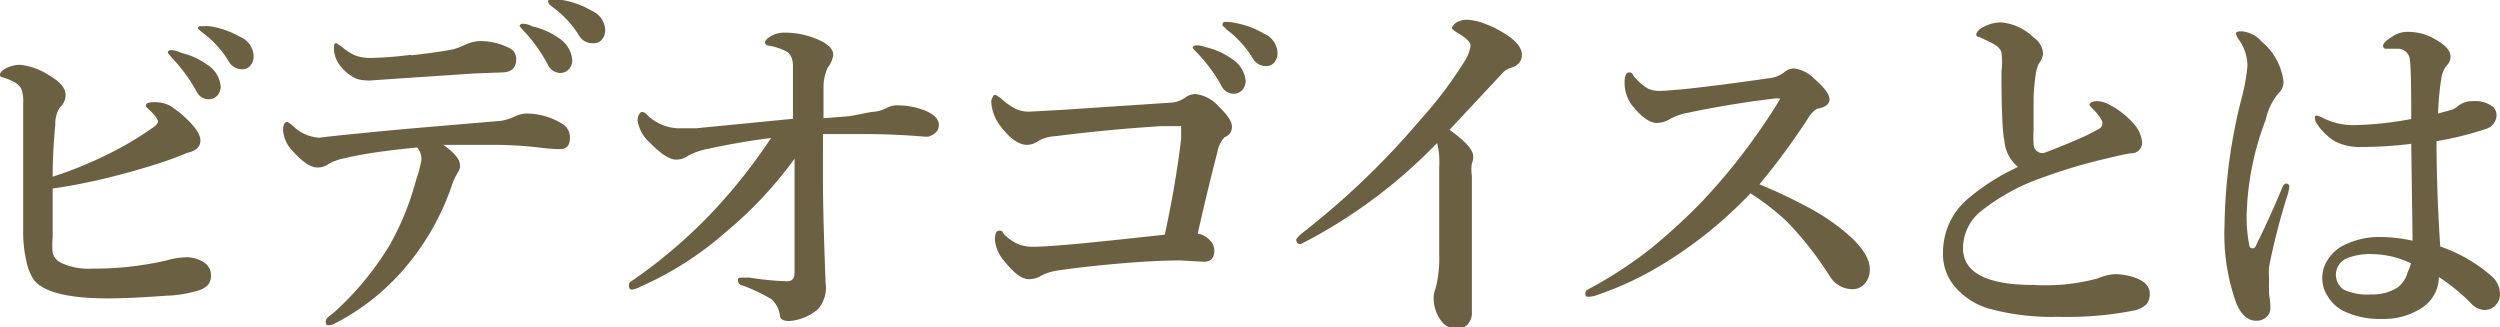
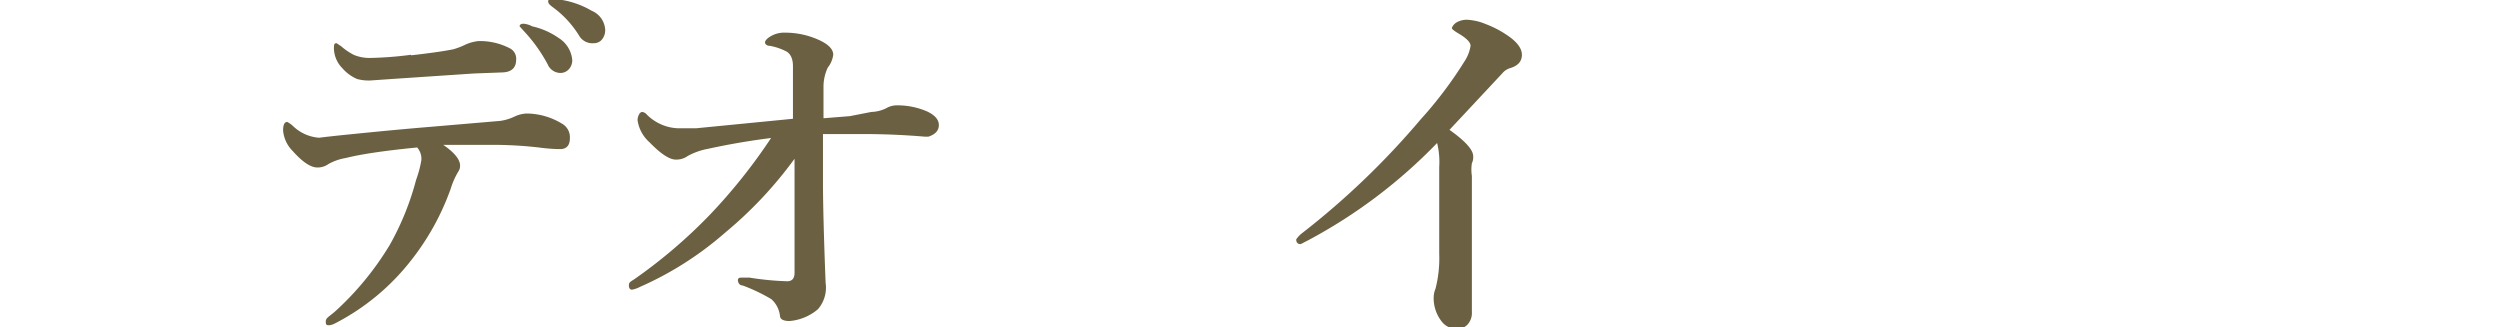
<svg xmlns="http://www.w3.org/2000/svg" viewBox="0 0 94.93 12.42">
  <defs>
    <style>.cls-1{isolation:isolate;}.cls-2{fill:#6b6041;}</style>
  </defs>
  <title>nav1</title>
  <g id="レイヤー_2" data-name="レイヤー 2">
    <g id="レイヤー_1-2" data-name="レイヤー 1">
      <g class="cls-1">
-         <path class="cls-2" d="M2,7.16V9a3.35,3.35,0,0,0,0,.61.62.62,0,0,0,.36.39,2.49,2.49,0,0,0,1.14.2,12.26,12.26,0,0,0,2.82-.31,2.86,2.86,0,0,1,.73-.12,1.18,1.18,0,0,1,.72.21.56.56,0,0,1,.24.46.54.54,0,0,1-.13.4,1,1,0,0,1-.31.18,4.7,4.7,0,0,1-1.27.21q-1.37.1-2.2.1-2.27,0-2.82-.71A2,2,0,0,1,1,9.91,4.94,4.94,0,0,1,.88,8.78q0-.85,0-2.6l0-2.26a1.3,1.3,0,0,0-.08-.57.74.74,0,0,0-.33-.27,2.26,2.26,0,0,0-.36-.14C0,2.92,0,2.88,0,2.82s.1-.18.3-.26a1.16,1.16,0,0,1,.46-.1,2.49,2.49,0,0,1,1.09.39q.64.37.64.75a.6.6,0,0,1-.21.47,1.13,1.13,0,0,0-.18.66Q2,5.79,2,6.71a15.09,15.09,0,0,0,2.07-.84,12.42,12.42,0,0,0,1.7-1c.15-.1.23-.19.23-.25s-.08-.2-.24-.36S5.54,4.07,5.54,4s.1-.12.29-.12A1.29,1.29,0,0,1,6.43,4a3.71,3.71,0,0,1,.62.48q.58.54.56.88t-.49.44L6.62,6q-1,.36-2.17.66A22.8,22.8,0,0,1,2,7.16ZM6.86,2a2.82,2.82,0,0,1,1,.45,1.09,1.09,0,0,1,.52.83.5.5,0,0,1-.13.35.43.43,0,0,1-.33.14.53.53,0,0,1-.47-.32A5.93,5.93,0,0,0,6.53,2.2Q6.37,2,6.37,2c0-.06.05-.1.16-.1A1.08,1.08,0,0,1,6.86,2ZM8,1a3.42,3.42,0,0,1,1.12.4.83.83,0,0,1,.51.71.55.55,0,0,1-.14.4.39.39,0,0,1-.29.12.58.58,0,0,1-.52-.31,3.84,3.84,0,0,0-1-1.09c-.11-.09-.17-.14-.17-.17A.1.1,0,0,1,7.64,1,1.67,1.67,0,0,1,8,1Z" />
        <path class="cls-2" d="M13.3,5.1q1.78-.18,3-.28L19,4.59a1.89,1.89,0,0,0,.53-.16A1.17,1.17,0,0,1,20,4.31a2.61,2.61,0,0,1,1.33.38.59.59,0,0,1,.31.55q0,.39-.32.42h-.16a6.51,6.51,0,0,1-.7-.06,15.55,15.55,0,0,0-1.74-.1q-1.26,0-1.89,0,.64.44.64.79a.38.38,0,0,1-.07.23,2.84,2.84,0,0,0-.28.63,9.58,9.58,0,0,1-1.52,2.75,8.72,8.72,0,0,1-2.86,2.37.64.64,0,0,1-.23.08c-.1,0-.14,0-.14-.14s.12-.18.35-.38A11.26,11.26,0,0,0,14.8,9.3a10.42,10.42,0,0,0,1-2.47A4.17,4.17,0,0,0,16,6.08a.65.65,0,0,0-.16-.48Q14,5.78,13.13,6a2,2,0,0,0-.66.23.7.7,0,0,1-.42.13q-.38,0-.94-.63a1.25,1.25,0,0,1-.36-.77c0-.22.05-.33.16-.33a1.07,1.07,0,0,1,.21.15,1.59,1.59,0,0,0,1,.45Q12.5,5.18,13.3,5.1Zm2.31-3q1.07-.12,1.61-.23a2.75,2.75,0,0,0,.42-.16,1.59,1.59,0,0,1,.53-.15,2.45,2.45,0,0,1,1.2.28.44.44,0,0,1,.23.42q0,.47-.52.49L18,2.79,14.87,3l-.72.05A1.66,1.66,0,0,1,13.56,3,1.54,1.54,0,0,1,13,2.59a1.1,1.1,0,0,1-.32-.74c0-.14,0-.21.1-.21l.18.12a2.26,2.26,0,0,0,.49.33,1.56,1.56,0,0,0,.62.11A13.84,13.84,0,0,0,15.61,2.08ZM20.21,1a2.83,2.83,0,0,1,1,.44,1.1,1.1,0,0,1,.52.84.5.5,0,0,1-.13.35.43.43,0,0,1-.33.14.53.53,0,0,1-.47-.32,5.86,5.86,0,0,0-.88-1.24Q19.73,1,19.73,1c0-.06.05-.1.16-.1A.91.91,0,0,1,20.21,1ZM21.35,0a3.33,3.33,0,0,1,1.12.41.83.83,0,0,1,.51.71.55.55,0,0,1-.14.4.39.39,0,0,1-.29.12A.58.58,0,0,1,22,1.37,3.82,3.82,0,0,0,21,.28c-.11-.08-.17-.14-.17-.17A.1.1,0,0,1,21,0,1.73,1.73,0,0,1,21.35,0Z" />
        <path class="cls-2" d="M33.09,4.25a1.33,1.33,0,0,0,.56-.14A.8.8,0,0,1,34.07,4a2.82,2.82,0,0,1,1.13.23q.45.21.45.52t-.4.44h-.13q-1.16-.1-2.37-.1l-1.5,0q0,.91,0,1.83,0,1.22.1,3.82a1.25,1.25,0,0,1-.29,1,1.9,1.9,0,0,1-1.08.45c-.22,0-.34-.06-.36-.17a1,1,0,0,0-.33-.66,6.66,6.66,0,0,0-1.09-.52c-.12,0-.18-.11-.18-.2s.06-.1.18-.1h.1l.15,0a11,11,0,0,0,1.44.14q.28,0,.28-.32,0-2.31,0-4.33a15.46,15.46,0,0,1-2.63,2.8,12.62,12.62,0,0,1-3.23,2.06A1.12,1.12,0,0,1,24,11c-.08,0-.12-.06-.12-.17s.07-.14.21-.23a19.46,19.46,0,0,0,2.87-2.45,21.14,21.14,0,0,0,2.32-2.91q-1.2.15-2.39.41a2.57,2.57,0,0,0-.77.27.75.75,0,0,1-.46.14q-.36,0-1-.66a1.38,1.38,0,0,1-.45-.83.44.44,0,0,1,.06-.23.15.15,0,0,1,.12-.09.3.3,0,0,1,.18.11,1.77,1.77,0,0,0,1.15.51l.72,0,3.67-.36q0-1.62,0-2t-.22-.54a2.2,2.2,0,0,0-.66-.23c-.12,0-.18-.07-.18-.13s.07-.15.21-.23a1,1,0,0,1,.55-.14,3.1,3.1,0,0,1,1.27.27q.56.25.56.57a1,1,0,0,1-.21.49,1.72,1.72,0,0,0-.16.7q0,.56,0,1.22l1-.08Z" />
-         <path class="cls-2" d="M44.43,3.9A1.08,1.08,0,0,0,45,3.71a.67.67,0,0,1,.39-.14,1.4,1.4,0,0,1,.9.49q.49.46.49.75t-.28.4a1.07,1.07,0,0,0-.27.55q-.39,1.51-.75,3.11a.82.82,0,0,1,.51.31.54.54,0,0,1,.12.33q0,.43-.4.43l-.89-.05q-.81,0-1.86.08-1.56.12-2.78.3a1.9,1.9,0,0,0-.63.19.86.86,0,0,1-.49.14q-.38,0-.92-.68a1.4,1.4,0,0,1-.36-.8c0-.24.05-.36.16-.36s.1,0,.18.13a1.86,1.86,0,0,0,.54.38,1.54,1.54,0,0,0,.58.1q.35,0,1.31-.08t3.68-.38q.41-1.89.62-3.63l0-.49h-.2l-.56,0q-2.06.13-4,.38a1.5,1.5,0,0,0-.66.18.73.73,0,0,1-.43.15q-.47,0-1-.7a1.64,1.64,0,0,1-.36-.94.34.34,0,0,1,.06-.18c0-.05.07-.08.1-.08a1.34,1.34,0,0,1,.29.21,2.39,2.39,0,0,0,.49.33,1.21,1.21,0,0,0,.5.1l1.27-.07Zm1.35-2.11a2.75,2.75,0,0,1,1,.45,1.1,1.1,0,0,1,.52.83.5.5,0,0,1-.13.35.43.43,0,0,1-.33.14.53.53,0,0,1-.47-.32A5.93,5.93,0,0,0,45.45,2q-.16-.16-.16-.18c0-.06.06-.1.17-.1A1.07,1.07,0,0,1,45.78,1.79ZM46.9.87A3.33,3.33,0,0,1,48,1.28a.83.83,0,0,1,.51.71.55.55,0,0,1-.14.4.39.39,0,0,1-.29.12.58.58,0,0,1-.52-.31,3.82,3.82,0,0,0-1-1.09C46.48,1,46.42,1,46.42.94a.1.1,0,0,1,.11-.11A1.83,1.83,0,0,1,46.9.87Z" />
        <path class="cls-2" d="M54.57,5.43A19.64,19.64,0,0,1,49.7,9.11l-.31.16q-.17,0-.17-.18s.08-.13.24-.25a29.94,29.94,0,0,0,4.48-4.3,15.41,15.41,0,0,0,1.67-2.21,1.49,1.49,0,0,0,.23-.59q0-.2-.46-.47c-.17-.1-.25-.17-.25-.2s.06-.15.18-.22a.79.79,0,0,1,.4-.1,2.12,2.12,0,0,1,.72.17,3.81,3.81,0,0,1,.76.39q.6.39.6.77t-.46.51a.64.64,0,0,0-.29.2l-2,2.14q.9.64.9,1a.52.52,0,0,1-.05.27,1.58,1.58,0,0,0,0,.48v2l0,3.17a.65.65,0,0,1-.18.49.5.5,0,0,1-.35.14.7.7,0,0,1-.63-.29,1.43,1.43,0,0,1-.29-.91.87.87,0,0,1,.07-.32,4.65,4.65,0,0,0,.14-1.32V6.34A3,3,0,0,0,54.57,5.43Z" />
-         <path class="cls-2" d="M66.81,7q.9.37,1.69.79a8.44,8.44,0,0,1,1.35.85Q71,9.53,71,10.22a.78.78,0,0,1-.21.57.58.58,0,0,1-.43.19,1,1,0,0,1-.87-.48,13.15,13.15,0,0,0-1.63-2.08,9.6,9.6,0,0,0-1.39-1.08,16.14,16.14,0,0,1-3.43,2.75,12.18,12.18,0,0,1-2.39,1.11,1,1,0,0,1-.31.07c-.09,0-.14,0-.14-.12a.16.16,0,0,1,.1-.16,16.14,16.14,0,0,0,2.37-1.54,22.73,22.73,0,0,0,2-1.84,23.47,23.47,0,0,0,2.84-3.71.42.42,0,0,0,.08-.16s0,0-.1,0h-.09q-1.57.18-3.35.55a2.15,2.15,0,0,0-.64.23,1,1,0,0,1-.49.15q-.41,0-.94-.66a1.42,1.42,0,0,1-.29-.9c0-.24.06-.36.18-.36s.1.06.19.17a2.19,2.19,0,0,0,.51.44,1,1,0,0,0,.46.09q.24,0,1.06-.08,1.37-.15,3.08-.4a1.13,1.13,0,0,0,.56-.21.58.58,0,0,1,.4-.16,1.28,1.28,0,0,1,.75.38q.59.51.59.79T69,4.13a.93.93,0,0,0-.33.34A26.73,26.73,0,0,1,66.81,7Z" />
-         <path class="cls-2" d="M76.63,6.34a1.43,1.43,0,0,1-.52-1Q76,4.87,76,2.71A2.71,2.71,0,0,0,76,2q-.05-.22-.41-.39l-.42-.2c-.09,0-.13-.06-.13-.1s.06-.16.18-.23A1.45,1.45,0,0,1,76,.85a2.06,2.06,0,0,1,1.22.57.81.81,0,0,1,.36.62.77.77,0,0,1-.17.39,1.47,1.47,0,0,0-.11.4,7.71,7.71,0,0,0-.08.87q0,.88,0,1.21a4.68,4.68,0,0,0,0,.57.34.34,0,0,0,.39.33s.45-.16,1.22-.49a9.12,9.12,0,0,0,.88-.43.23.23,0,0,0,.12-.21.29.29,0,0,0-.05-.16,1.72,1.72,0,0,0-.28-.35Q79.34,4,79.34,4c0-.1.11-.16.32-.16a1.09,1.09,0,0,1,.48.16,3,3,0,0,1,.88.7,1.2,1.2,0,0,1,.32.7.4.4,0,0,1-.39.42q-.14,0-.88.18a20.37,20.37,0,0,0-2.56.76,7.77,7.77,0,0,0-2.35,1.31,1.81,1.81,0,0,0-.62,1.35q0,1.4,2.69,1.4a7.55,7.55,0,0,0,2.43-.25,1.9,1.9,0,0,1,.66-.16,2.33,2.33,0,0,1,.71.12q.6.2.6.62a.58.58,0,0,1-.14.42,1,1,0,0,1-.51.23,13.07,13.07,0,0,1-2.83.23,9,9,0,0,1-2.62-.31,2.67,2.67,0,0,1-1.26-.79,1.89,1.89,0,0,1-.49-1.3,2.67,2.67,0,0,1,.85-2A8.22,8.22,0,0,1,76.63,6.34Z" />
-         <path class="cls-2" d="M86.93,7.1a2,2,0,0,1-.05.25,25.6,25.6,0,0,0-.72,2.78,3,3,0,0,0,0,.4v.2a1.71,1.71,0,0,0,0,.23l0,.21a2.89,2.89,0,0,1,.05.53.44.44,0,0,1-.15.34.55.55,0,0,1-.38.14q-.47,0-.75-.63a7.74,7.74,0,0,1-.46-3,20.47,20.47,0,0,1,.64-4.79,7.26,7.26,0,0,0,.23-1.26,1.73,1.73,0,0,0-.33-1,.61.61,0,0,1-.11-.23q0-.08.23-.08a1.12,1.12,0,0,1,.75.39,2.32,2.32,0,0,1,.83,1.53.59.59,0,0,1-.21.45,2.42,2.42,0,0,0-.47,1,10.76,10.76,0,0,0-.72,3.62,5.41,5.41,0,0,0,.1,1.13c0,.08.07.12.13.12a.12.12,0,0,0,.11-.08q.55-1.11,1-2.2.08-.2.18-.18A.12.12,0,0,1,86.93,7.1Zm5.73,2.26a5.82,5.82,0,0,1,2,1.17.91.91,0,0,1,.27.63.6.6,0,0,1-.21.47.54.54,0,0,1-.38.14.73.73,0,0,1-.51-.25,7.31,7.31,0,0,0-1.22-1,1.41,1.41,0,0,1-.68,1.19,2.62,2.62,0,0,1-1.48.4,3.13,3.13,0,0,1-1.5-.32,1.5,1.5,0,0,1-.57-.55,1.27,1.27,0,0,1,.06-1.45,1.56,1.56,0,0,1,.45-.42A3,3,0,0,1,90.43,9a5.8,5.8,0,0,1,1.18.14l-.05-3.68a14.47,14.47,0,0,1-1.89.12,2,2,0,0,1-1-.21A2.08,2.08,0,0,1,88,4.73a.46.46,0,0,1-.1-.23c0-.07,0-.11.08-.11a1,1,0,0,1,.27.11,2.53,2.53,0,0,0,1.2.25,13.3,13.3,0,0,0,2.11-.23q0-1.91-.05-2.21a.46.46,0,0,0-.44-.46H90.6a.1.1,0,0,1-.11-.11q0-.14.35-.35a1,1,0,0,1,.57-.18,2,2,0,0,1,1,.25q.64.34.64.68a.44.44,0,0,1-.12.32,1,1,0,0,0-.23.53,10.29,10.29,0,0,0-.12,1.32l.51-.14A.89.89,0,0,0,93.37,4a.88.88,0,0,1,.55-.16,1.12,1.12,0,0,1,.71.19.43.43,0,0,1,.17.34.56.56,0,0,1-.42.53,12.13,12.13,0,0,1-1.86.46Q92.52,7.2,92.66,9.35ZM91.55,10a3.48,3.48,0,0,0-1.44-.35,2.34,2.34,0,0,0-1,.16A.68.68,0,0,0,89,11a2.15,2.15,0,0,0,1.05.18,1.73,1.73,0,0,0,1-.27,1.1,1.1,0,0,0,.38-.59A1.82,1.82,0,0,0,91.55,10Z" />
      </g>
    </g>
  </g>
</svg>